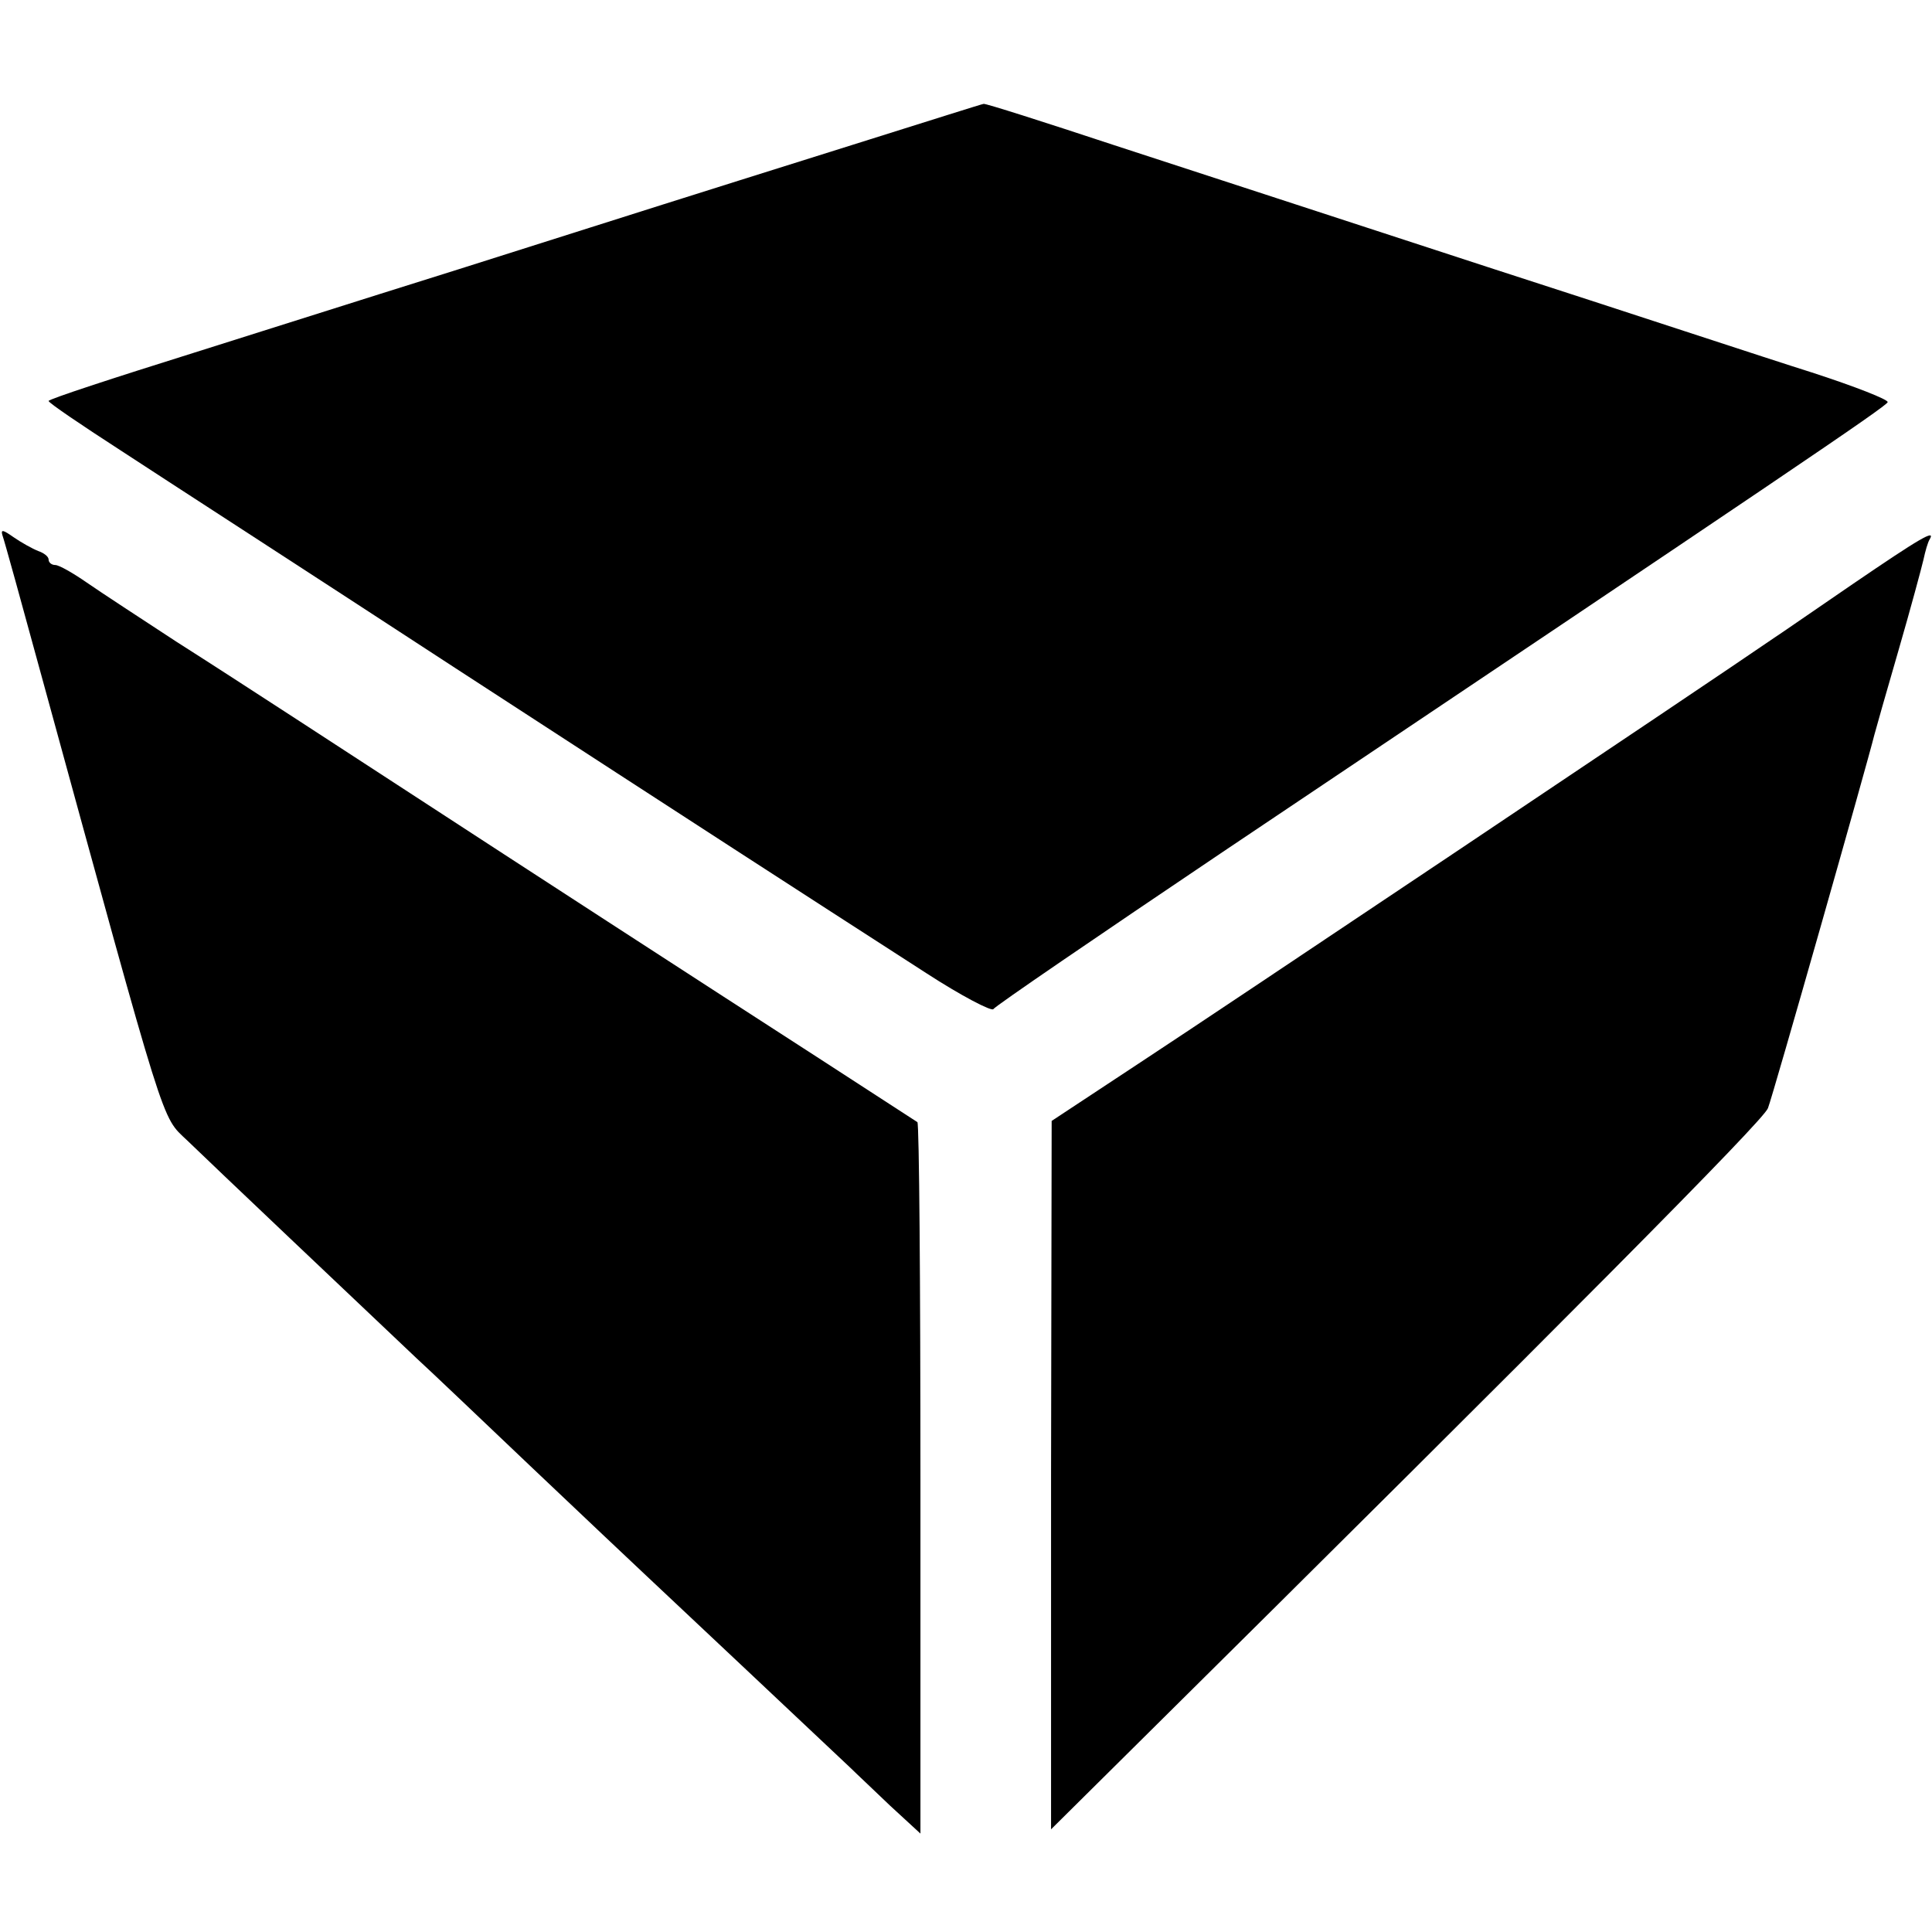
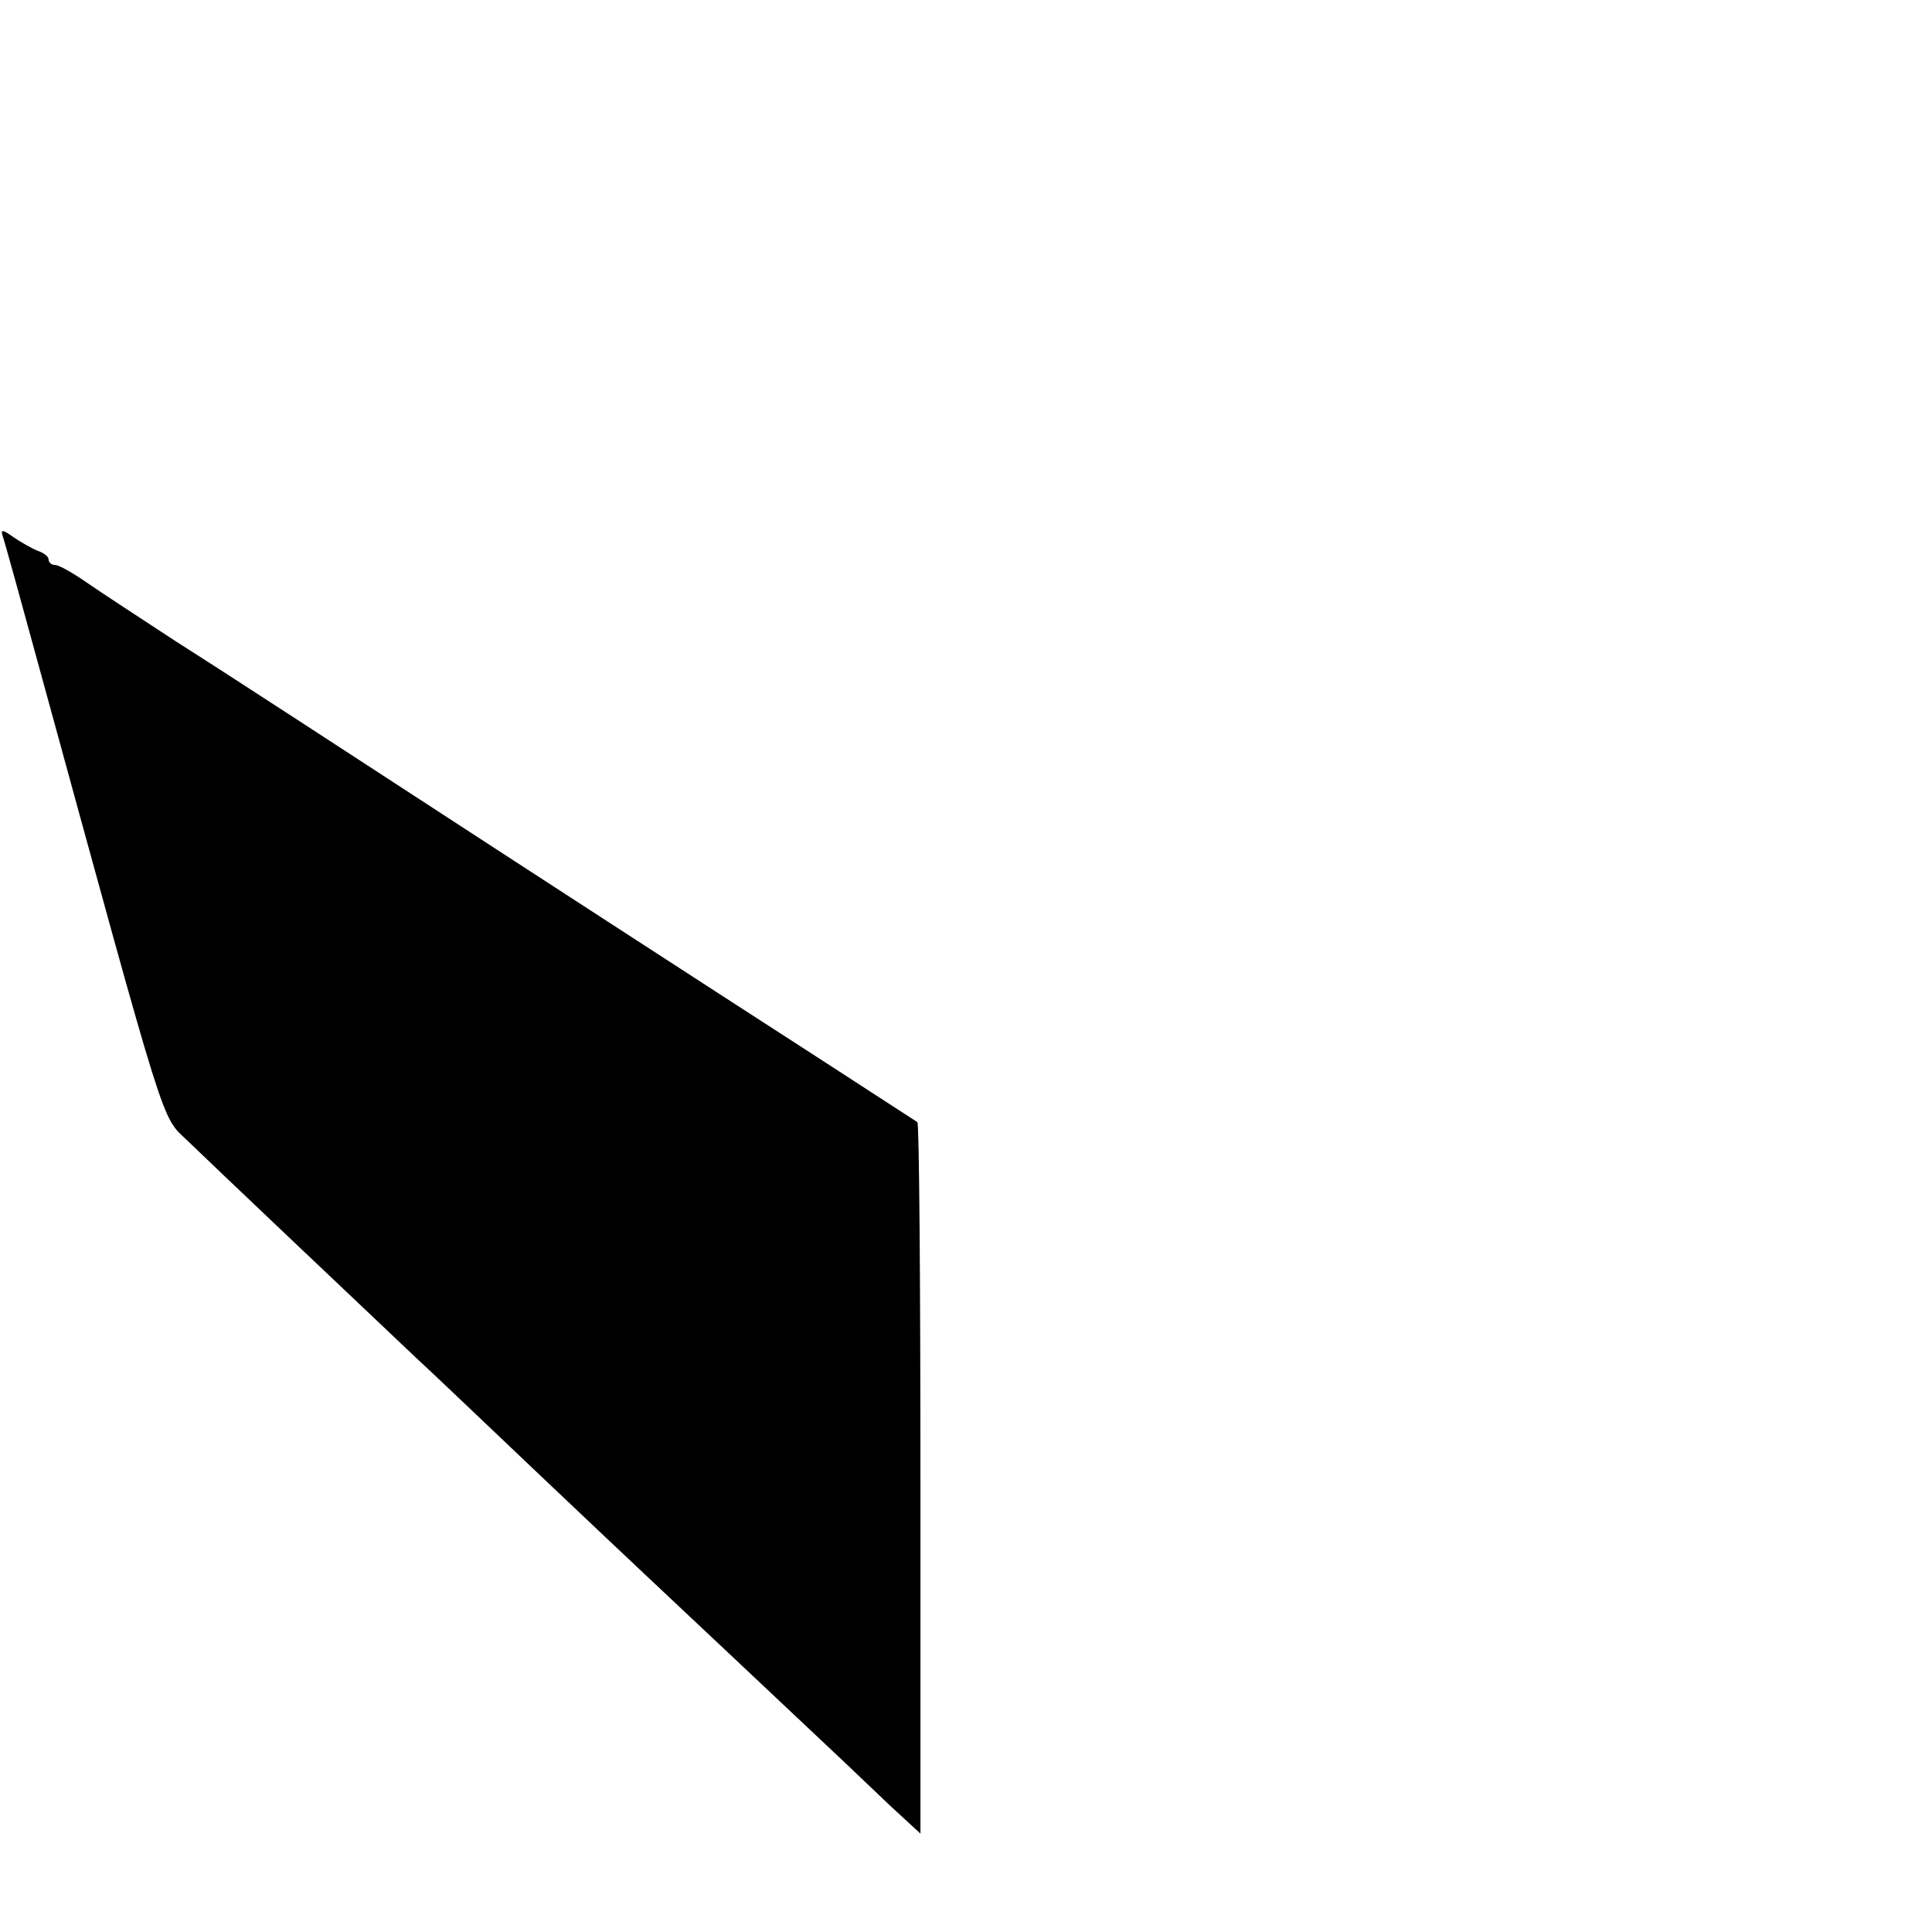
<svg xmlns="http://www.w3.org/2000/svg" version="1.0" width="318pt" height="318pt" viewBox="0 0 318 318" preserveAspectRatio="xMidYMid meet">
  <g transform="translate(0,318) scale(0.1,-0.1)" fill="#000000" stroke="none">
-     <path d="M1430 2950 c-102 -32 -309 -97 -460 -145 -151 -48 -306 -97 -345 -109 -38 -12 -177 -56 -307 -97 -131 -41 -238 -76 -238 -79 0 -3 53 -39 118 -81 64 -42 313 -203 552 -359 417 -271 547 -355 775 -502 57 -37 107 -63 110 -59 3 5 173 121 378 259 920 617 1092 733 1094 740 2 4 -54 26 -125 49 -70 22 -309 101 -532 173 -223 73 -500 163 -616 201 -115 38 -212 69 -215 68 -2 0 -87 -27 -189 -59z" />
    <path d="M4 2299 c3 -8 32 -113 65 -234 207 -755 196 -721 239 -762 36 -35 285 -271 378 -359 23 -21 109 -103 190 -180 82 -78 165 -156 184 -174 32 -30 303 -285 340 -320 8 -8 38 -36 65 -62 l50 -46 0 583 c0 321 -2 585 -5 588 -3 2 -77 50 -165 107 -183 118 -522 338 -640 415 -137 89 -305 199 -415 269 -58 38 -124 81 -147 97 -23 16 -46 29 -52 29 -6 0 -11 4 -11 9 0 5 -8 11 -17 14 -10 4 -28 14 -41 23 -17 12 -21 13 -18 3z" />
-     <path d="M3050 2219 c-63 -43 -122 -84 -130 -89 -109 -75 -932 -626 -1042 -698 l-147 -97 -1 -583 0 -583 113 112 c739 732 1060 1055 1067 1075 8 20 164 569 175 614 2 8 20 71 40 140 20 69 38 136 41 149 3 14 7 28 10 33 11 18 -16 2 -126 -73z" />
  </g>
</svg>